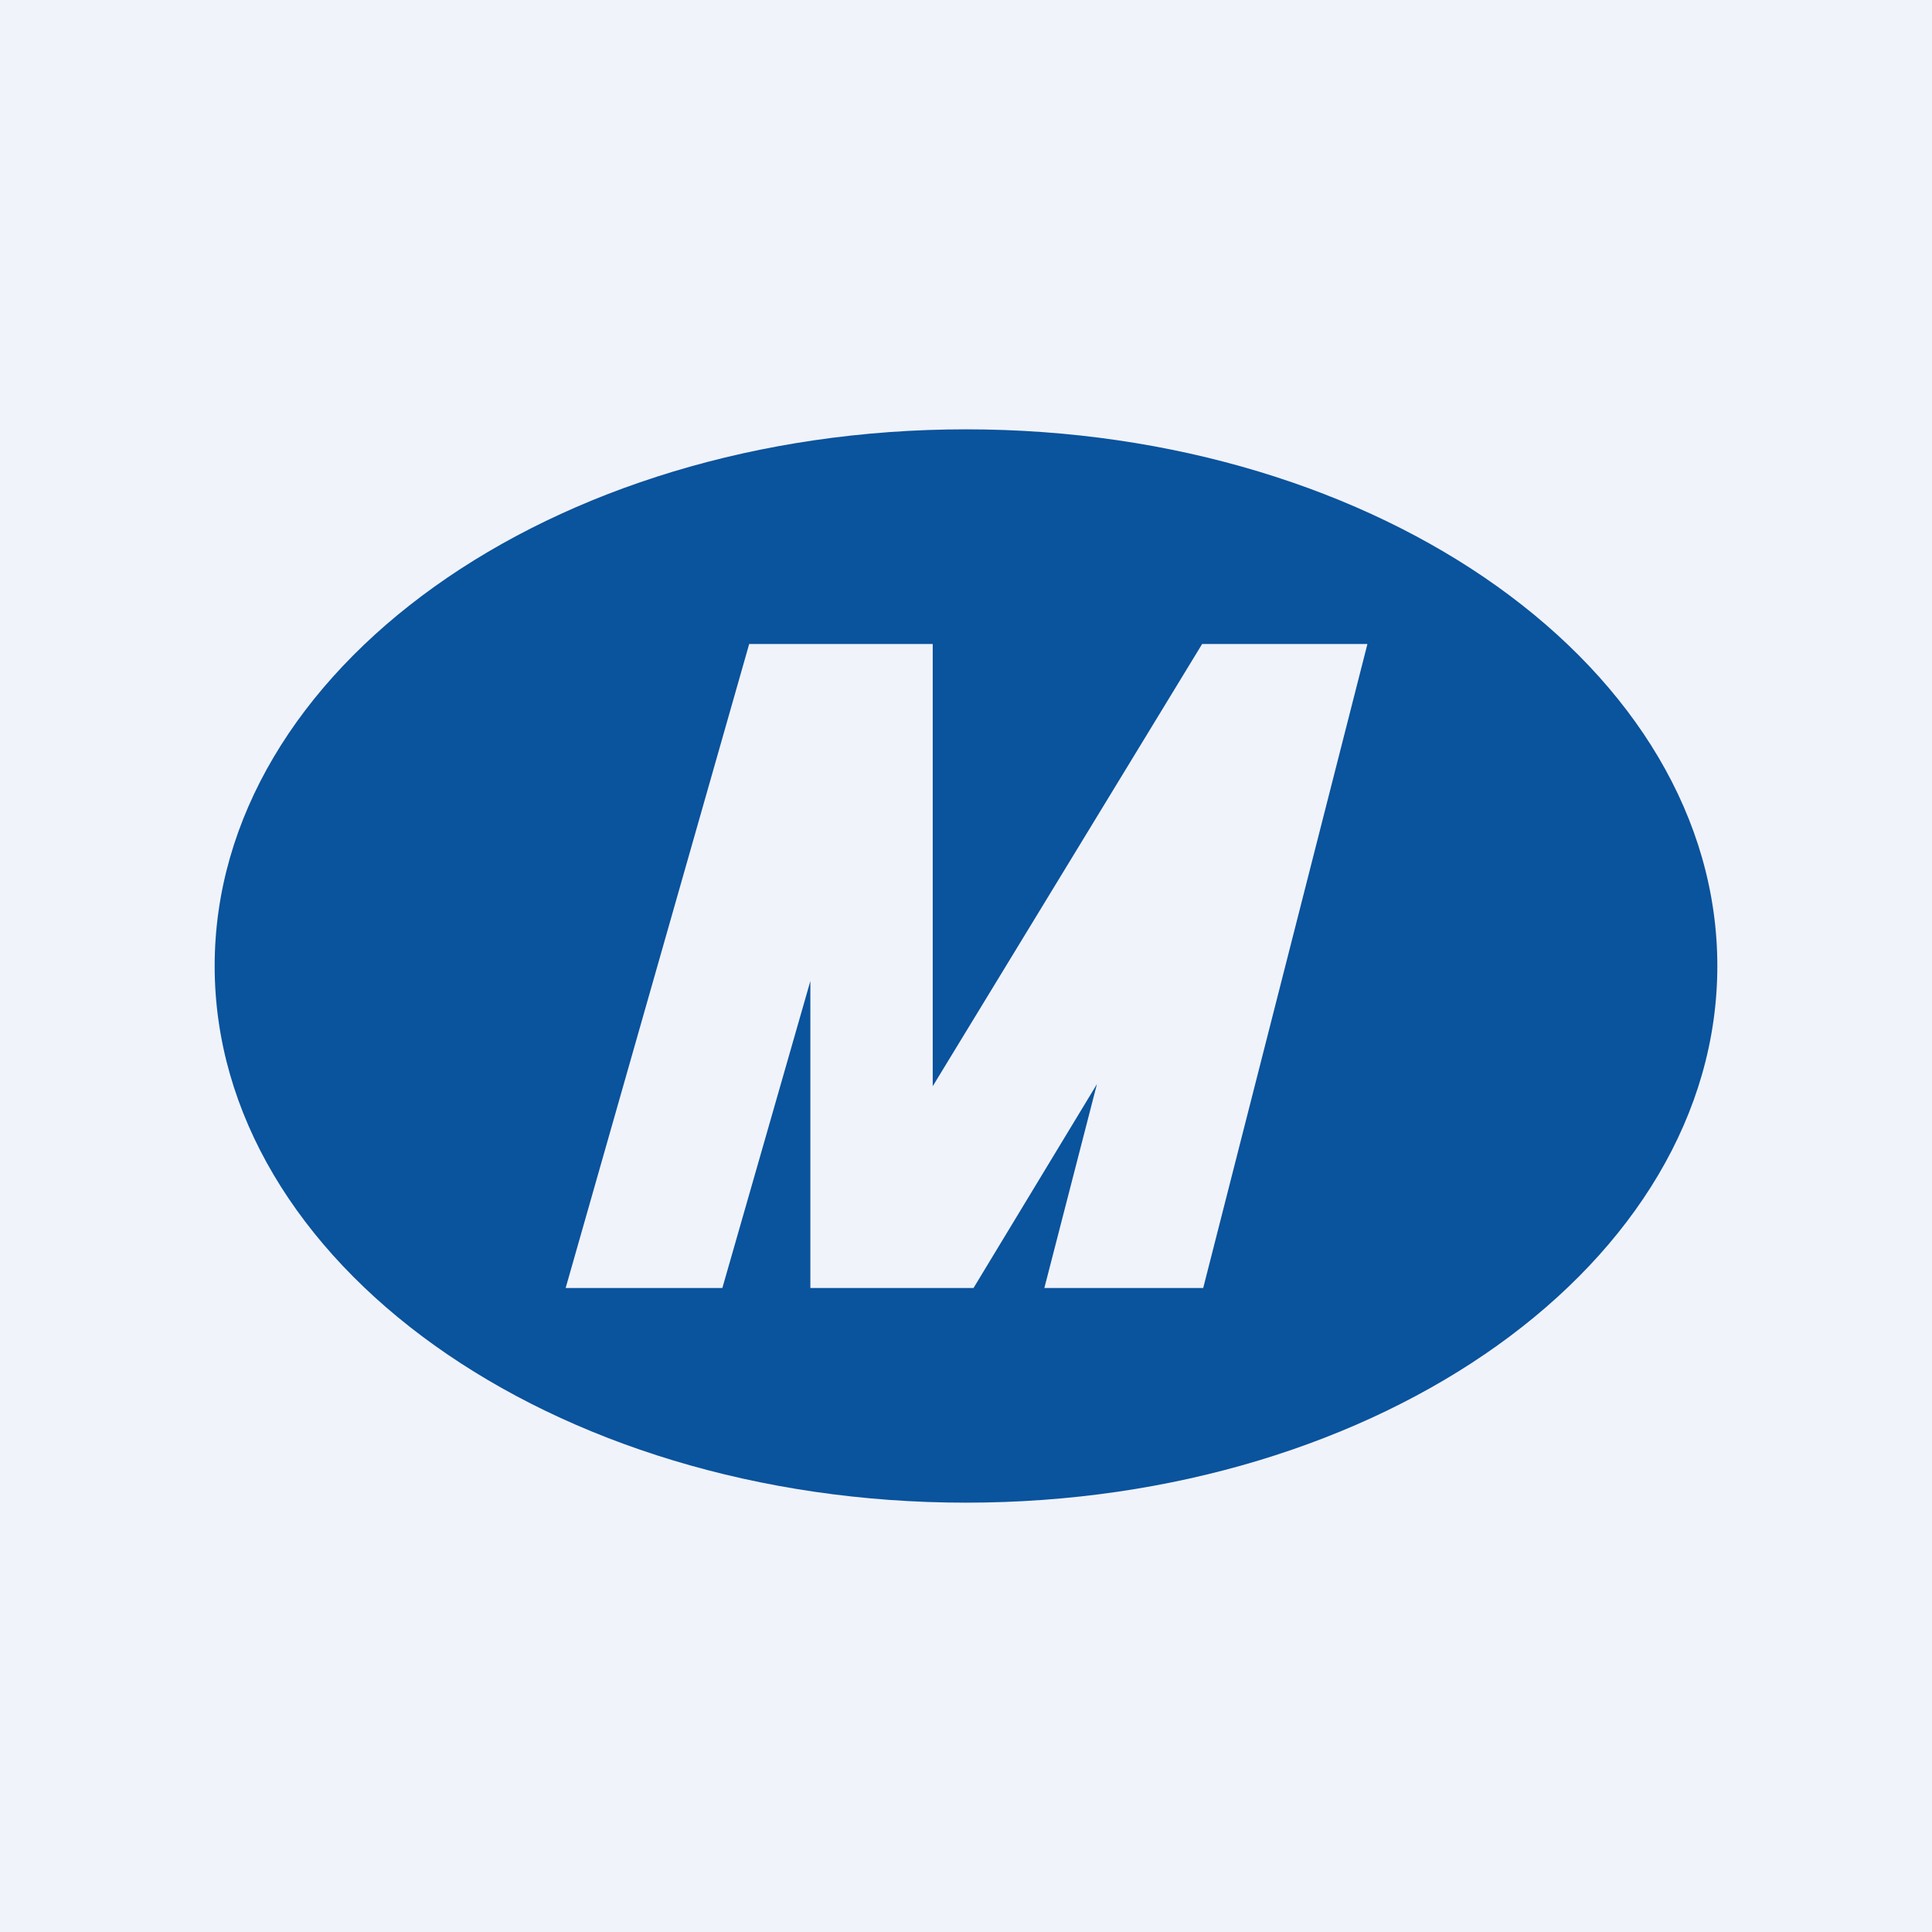
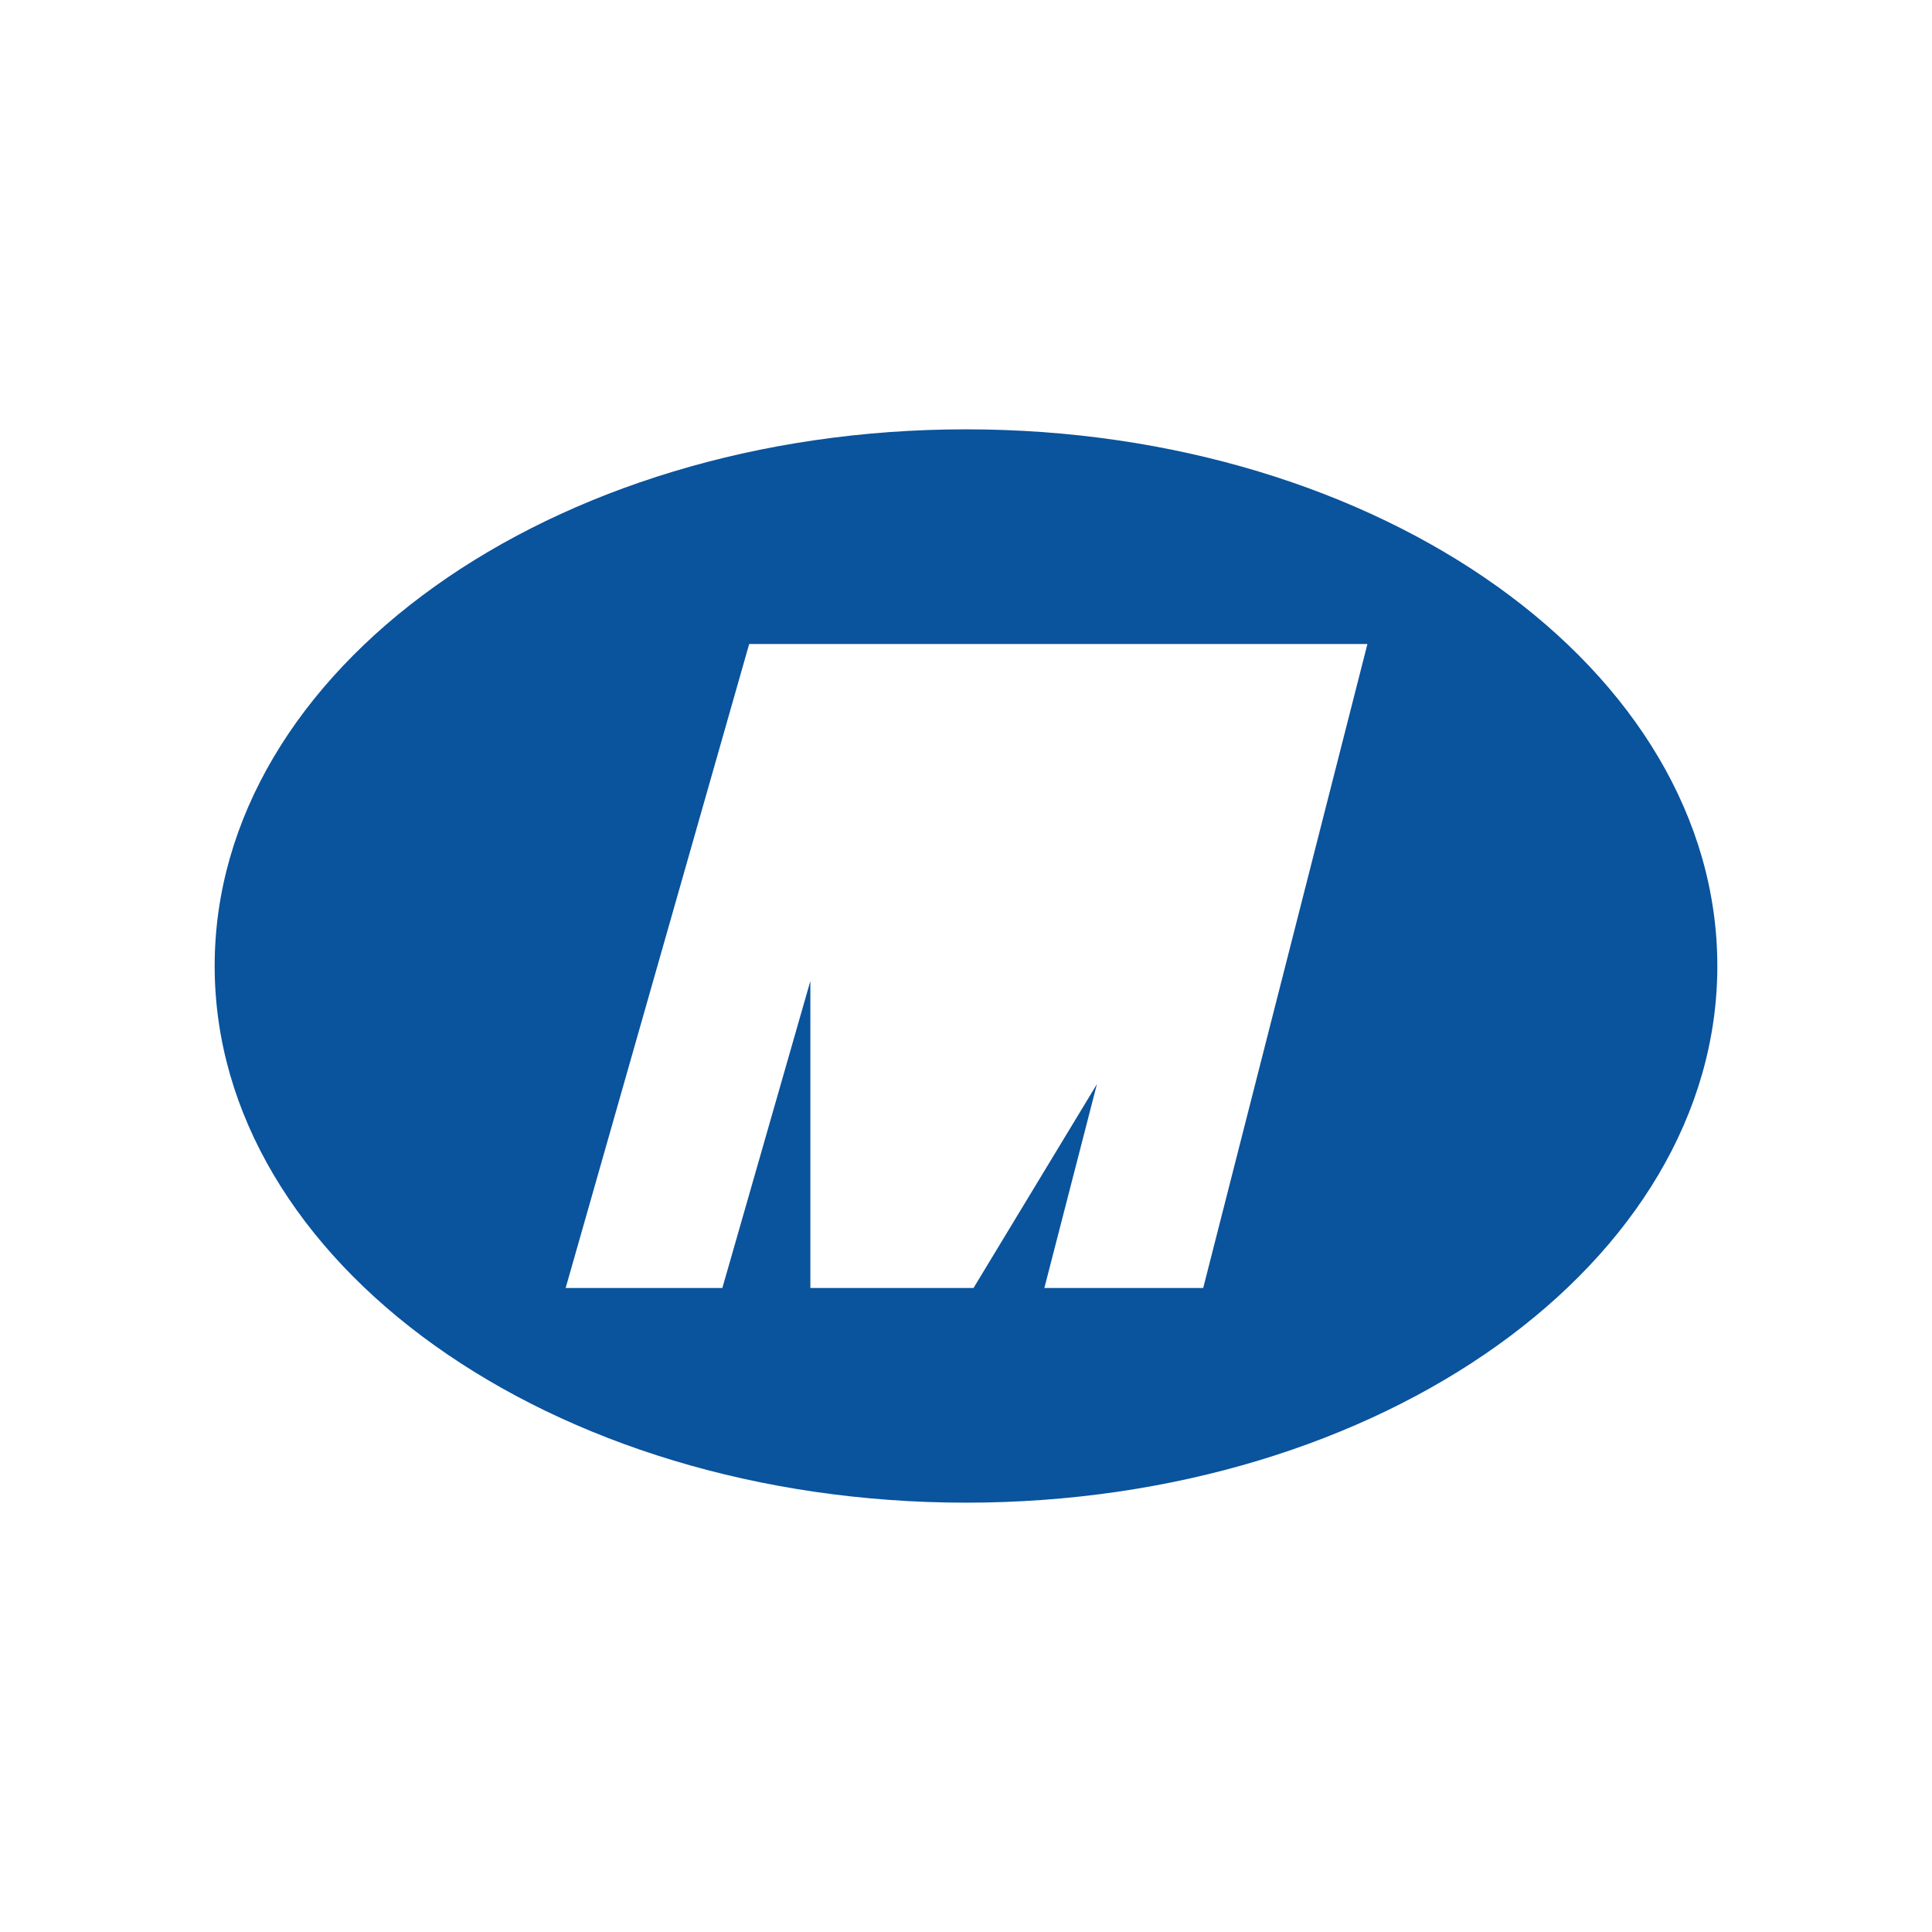
<svg xmlns="http://www.w3.org/2000/svg" width="18" height="18" viewBox="0 0 18 18">
-   <path fill="#F0F3FA" d="M0 0h18v18H0z" />
-   <path d="M9 14c3.87 0 7-2.24 7-5s-3.13-5-7-5-7 2.24-7 5 3.13 5 7 5ZM6.98 6h1.71v4.12L11.2 6h1.54l-1.53 6H9.73l.49-1.9L9.07 12H7.55V9.14L6.73 12H5.27l1.71-6Z" fill="#0A539D" />
+   <path d="M9 14c3.87 0 7-2.24 7-5s-3.13-5-7-5-7 2.24-7 5 3.13 5 7 5ZM6.98 6h1.71L11.2 6h1.54l-1.53 6H9.73l.49-1.9L9.07 12H7.55V9.14L6.73 12H5.27l1.71-6Z" fill="#0A539D" />
</svg>